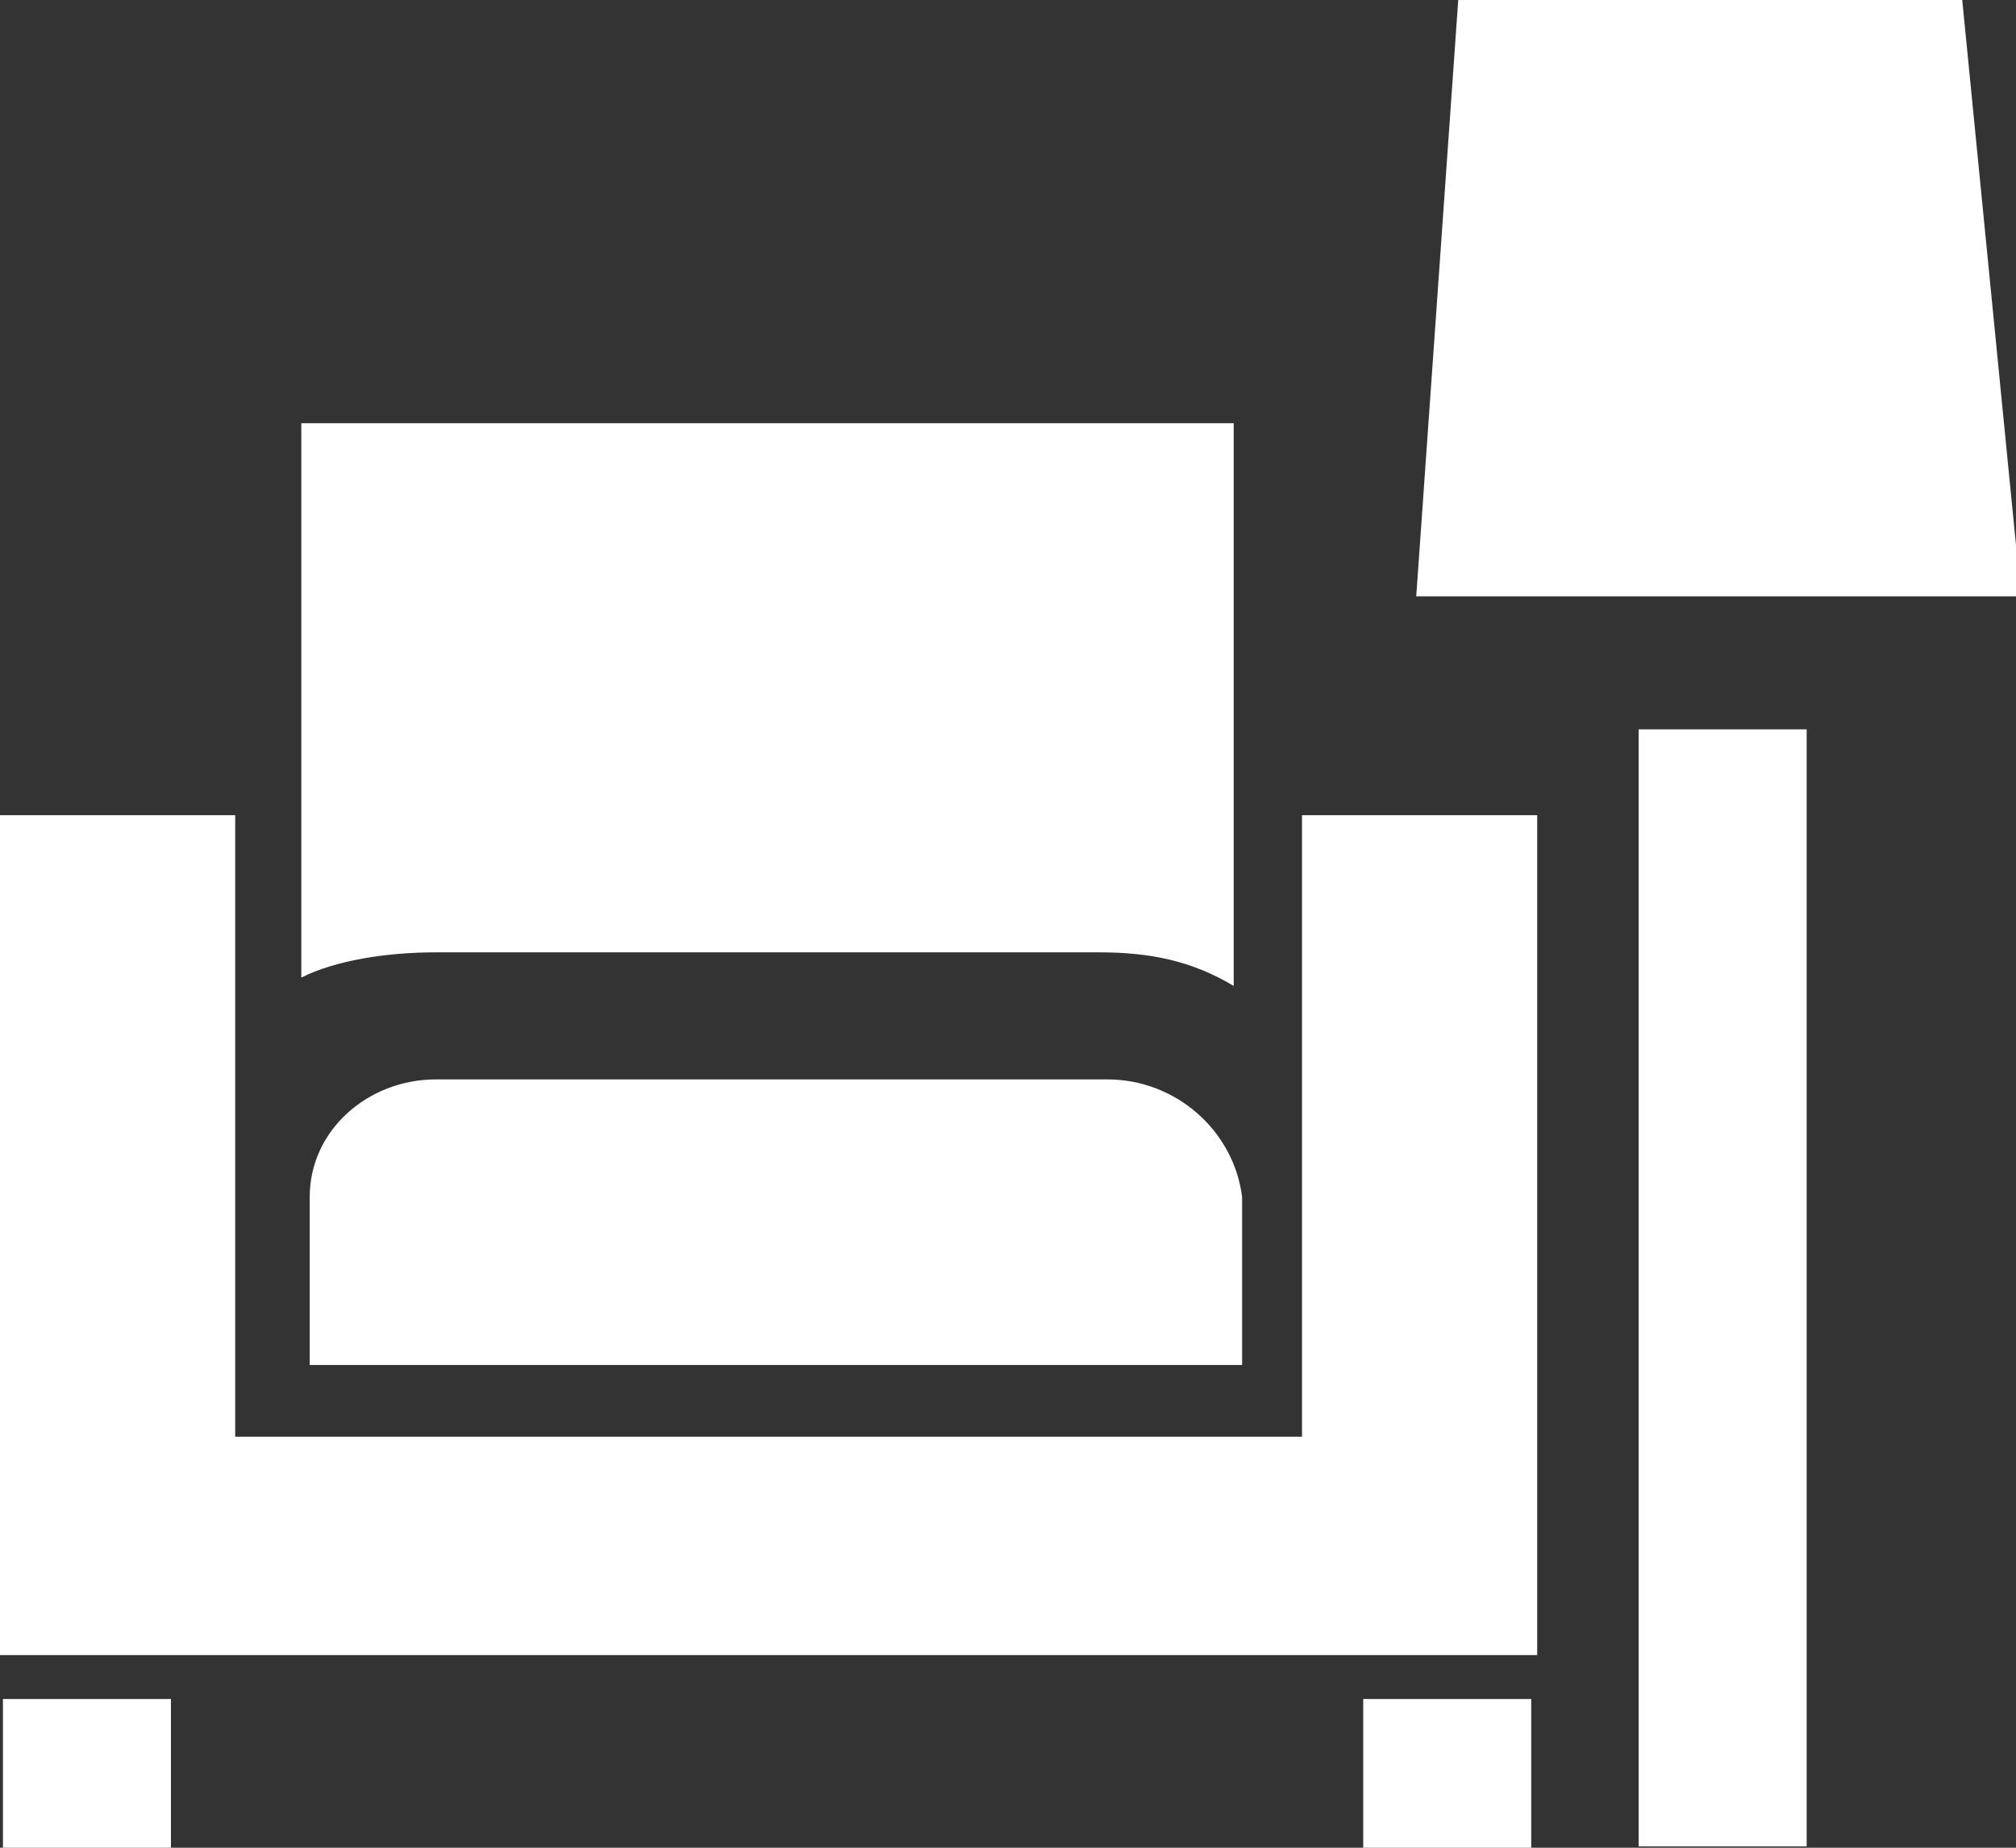
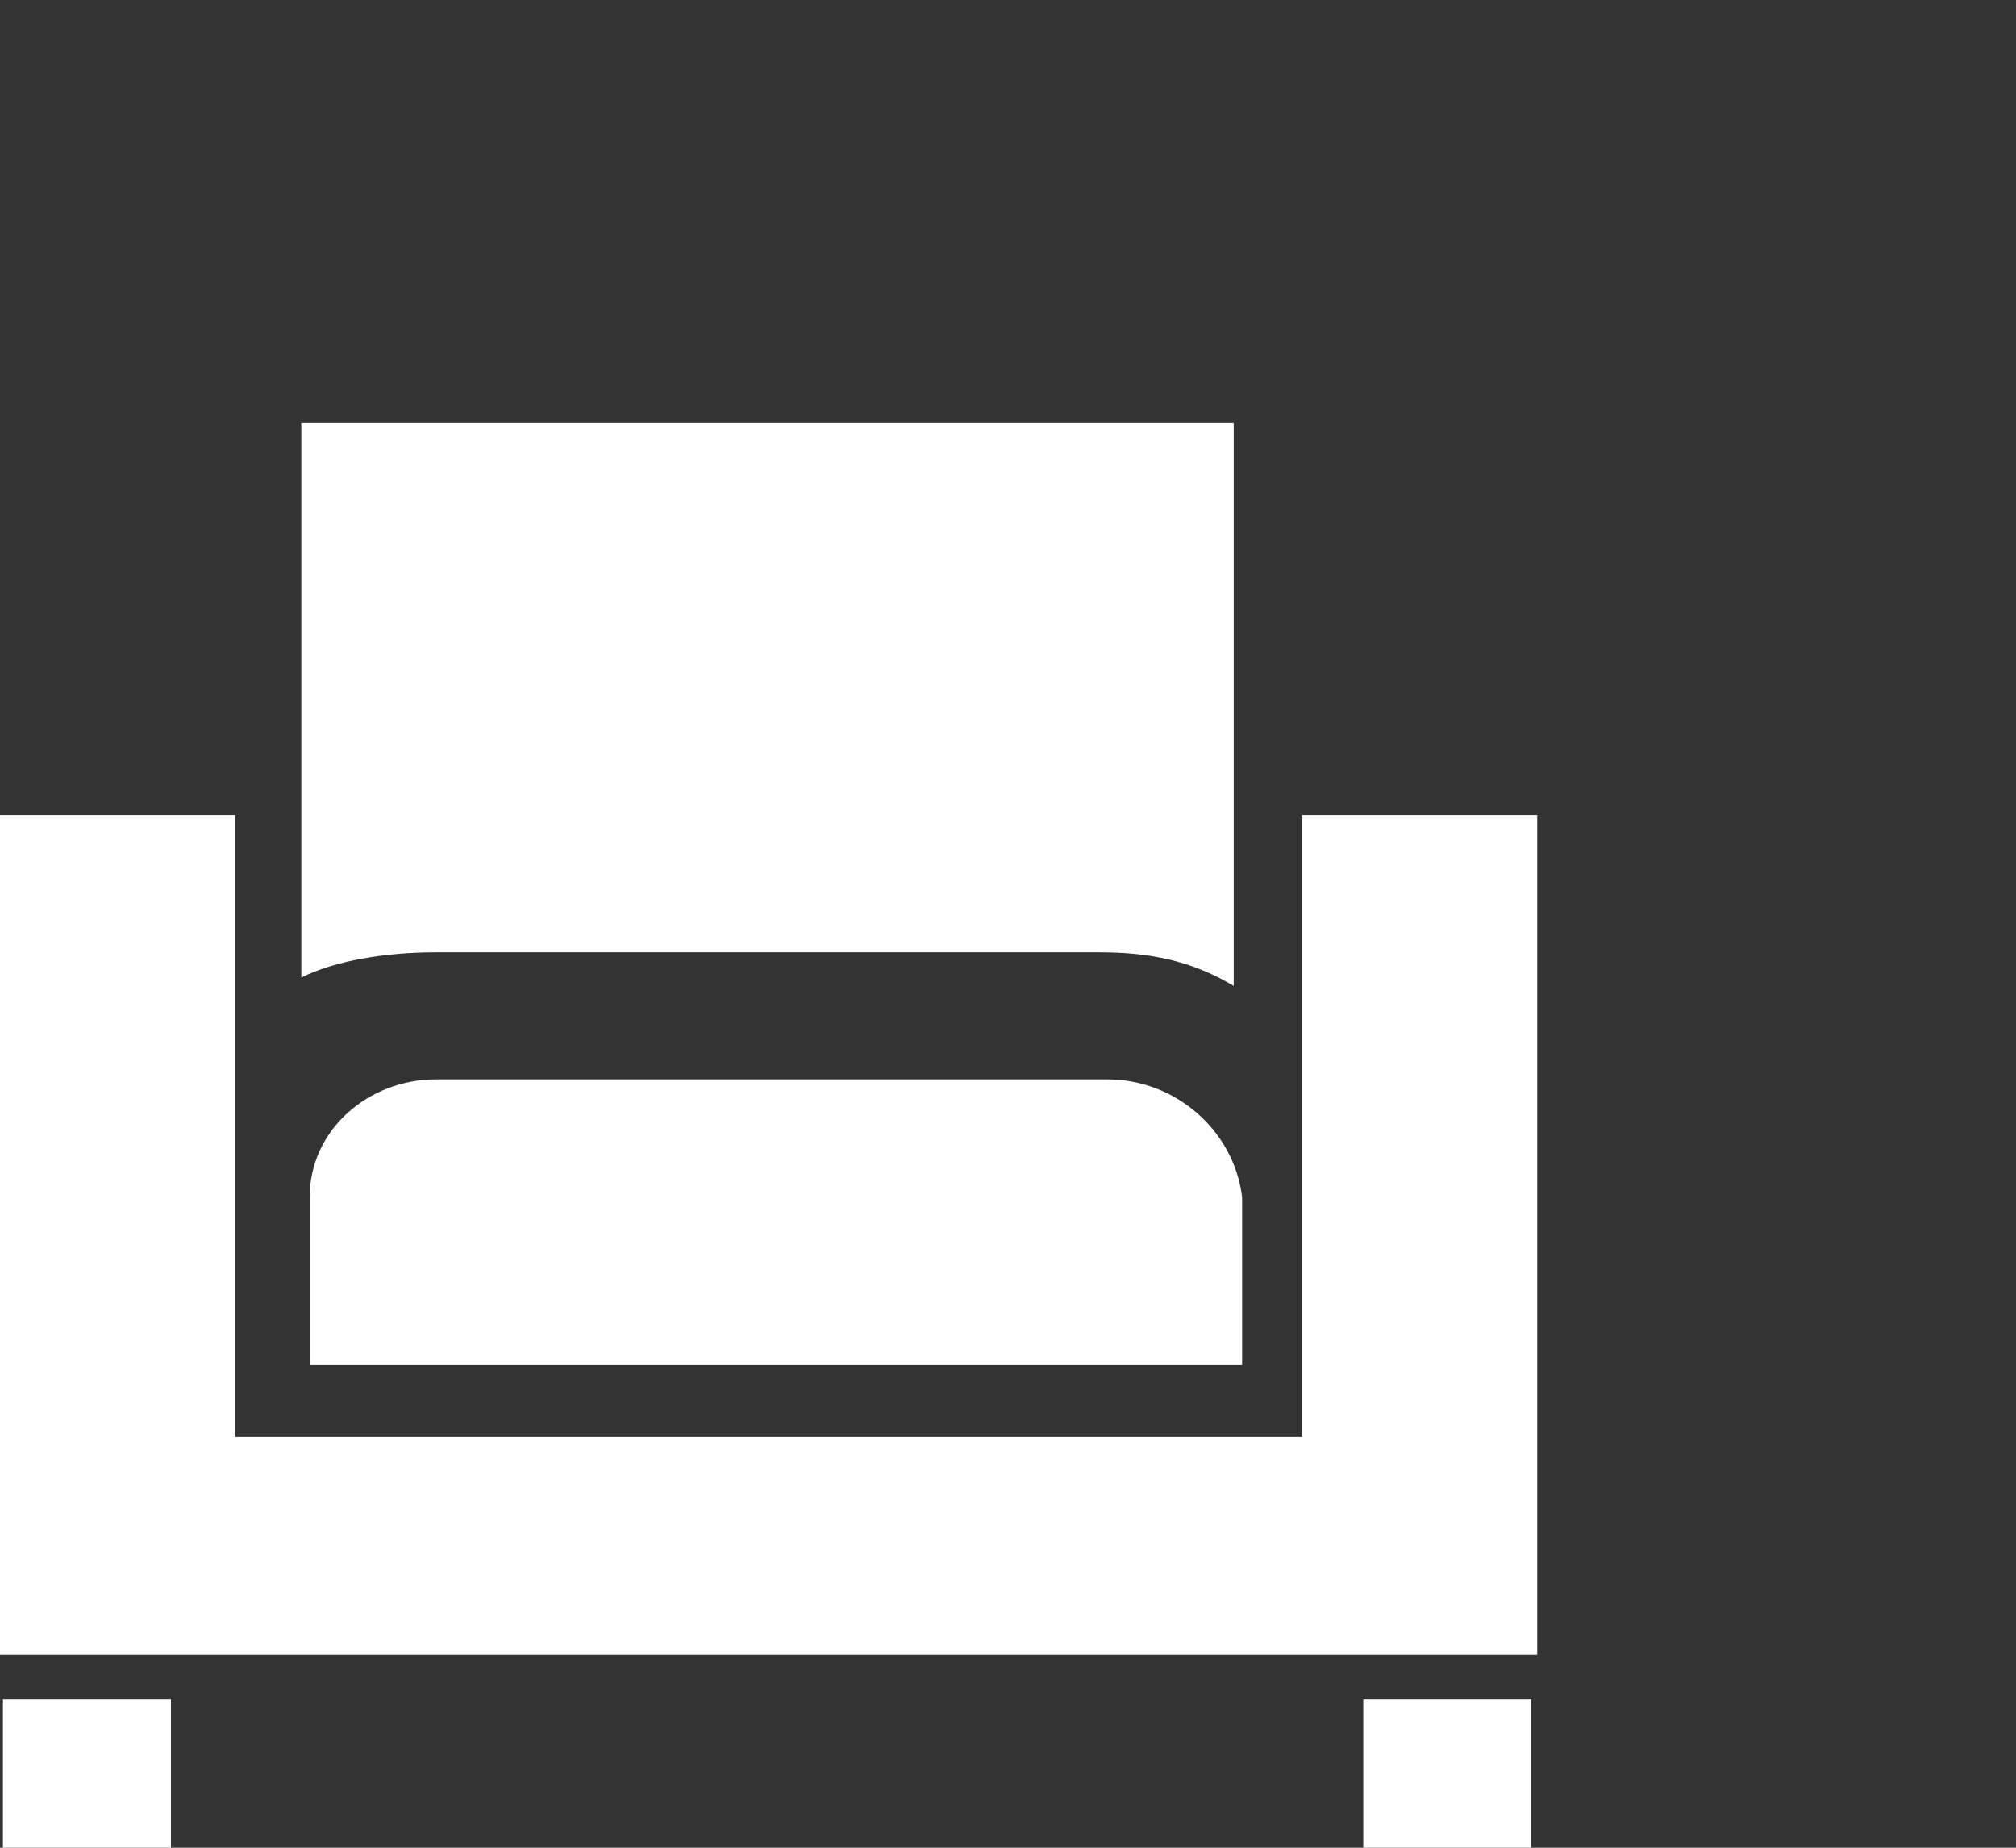
<svg xmlns="http://www.w3.org/2000/svg" version="1.1" id="lounge-chair" x="0px" y="0px" viewBox="0 0 24 22" style="enable-background:new 0 0 24 22;" xml:space="preserve">
  <rect x="0" y="0" width="24" height="22" fill="#333333" stroke="none" />
  <style type="text/css">
	.st0{fill:#FFFFFF;}
</style>
  <g id="Group_4" transform="translate(17.129 23.529)">
    <g id="Group_3" transform="translate(0 0)">
      <rect id="Rectangle_12" x="-0.9" y="-3.3" class="st0" width="2" height="1.8" />
    </g>
  </g>
  <g id="Group_6" transform="translate(0.135 23.529)">
    <g id="Group_5" transform="translate(0 0)">
      <rect id="Rectangle_13" x="-0.1" y="-3.3" class="st0" width="2" height="1.8" />
    </g>
  </g>
  <g id="Group_8" transform="translate(0 10.806)">
    <g id="Group_7">
      <path id="Path_15" class="st0" d="M15.5-1.1v7.4H2.8v-7.4H0v10h18.3v-10C18.3-1.1,15.5-1.1,15.5-1.1z" />
    </g>
  </g>
  <g id="Group_10" transform="translate(4.387 14.252)">
    <g id="Group_9">
      <path id="Path_16" class="st0" d="M8.8-1.4h-8C0-1.4-0.7-0.8-0.7,0v2h11.1V0C10.3-0.8,9.6-1.4,8.8-1.4z" />
    </g>
  </g>
  <g id="Group_12" transform="translate(4.387 6.439)">
    <g id="Group_11">
      <path id="Path_17" class="st0" d="M-0.8-1.5v6.7c0.4-0.2,1-0.3,1.6-0.3h7.9c0.6,0,1.1,0.1,1.6,0.4v-6.7H-0.8V-1.5z" />
    </g>
  </g>
  <g id="Group_14" transform="translate(20.308 9.684)">
    <g id="Group_13" transform="translate(0 0)">
-       <rect id="Rectangle_14" x="-0.8" y="-1" class="st0" width="2" height="13.3" />
-     </g>
+       </g>
  </g>
  <g id="Group_16" transform="translate(17.56)">
    <g id="Group_15">
-       <path id="Path_18" class="st0" d="M5.8,0h-6l-0.5,7.1h7.2L5.8,0z" />
-     </g>
+       </g>
  </g>
</svg>